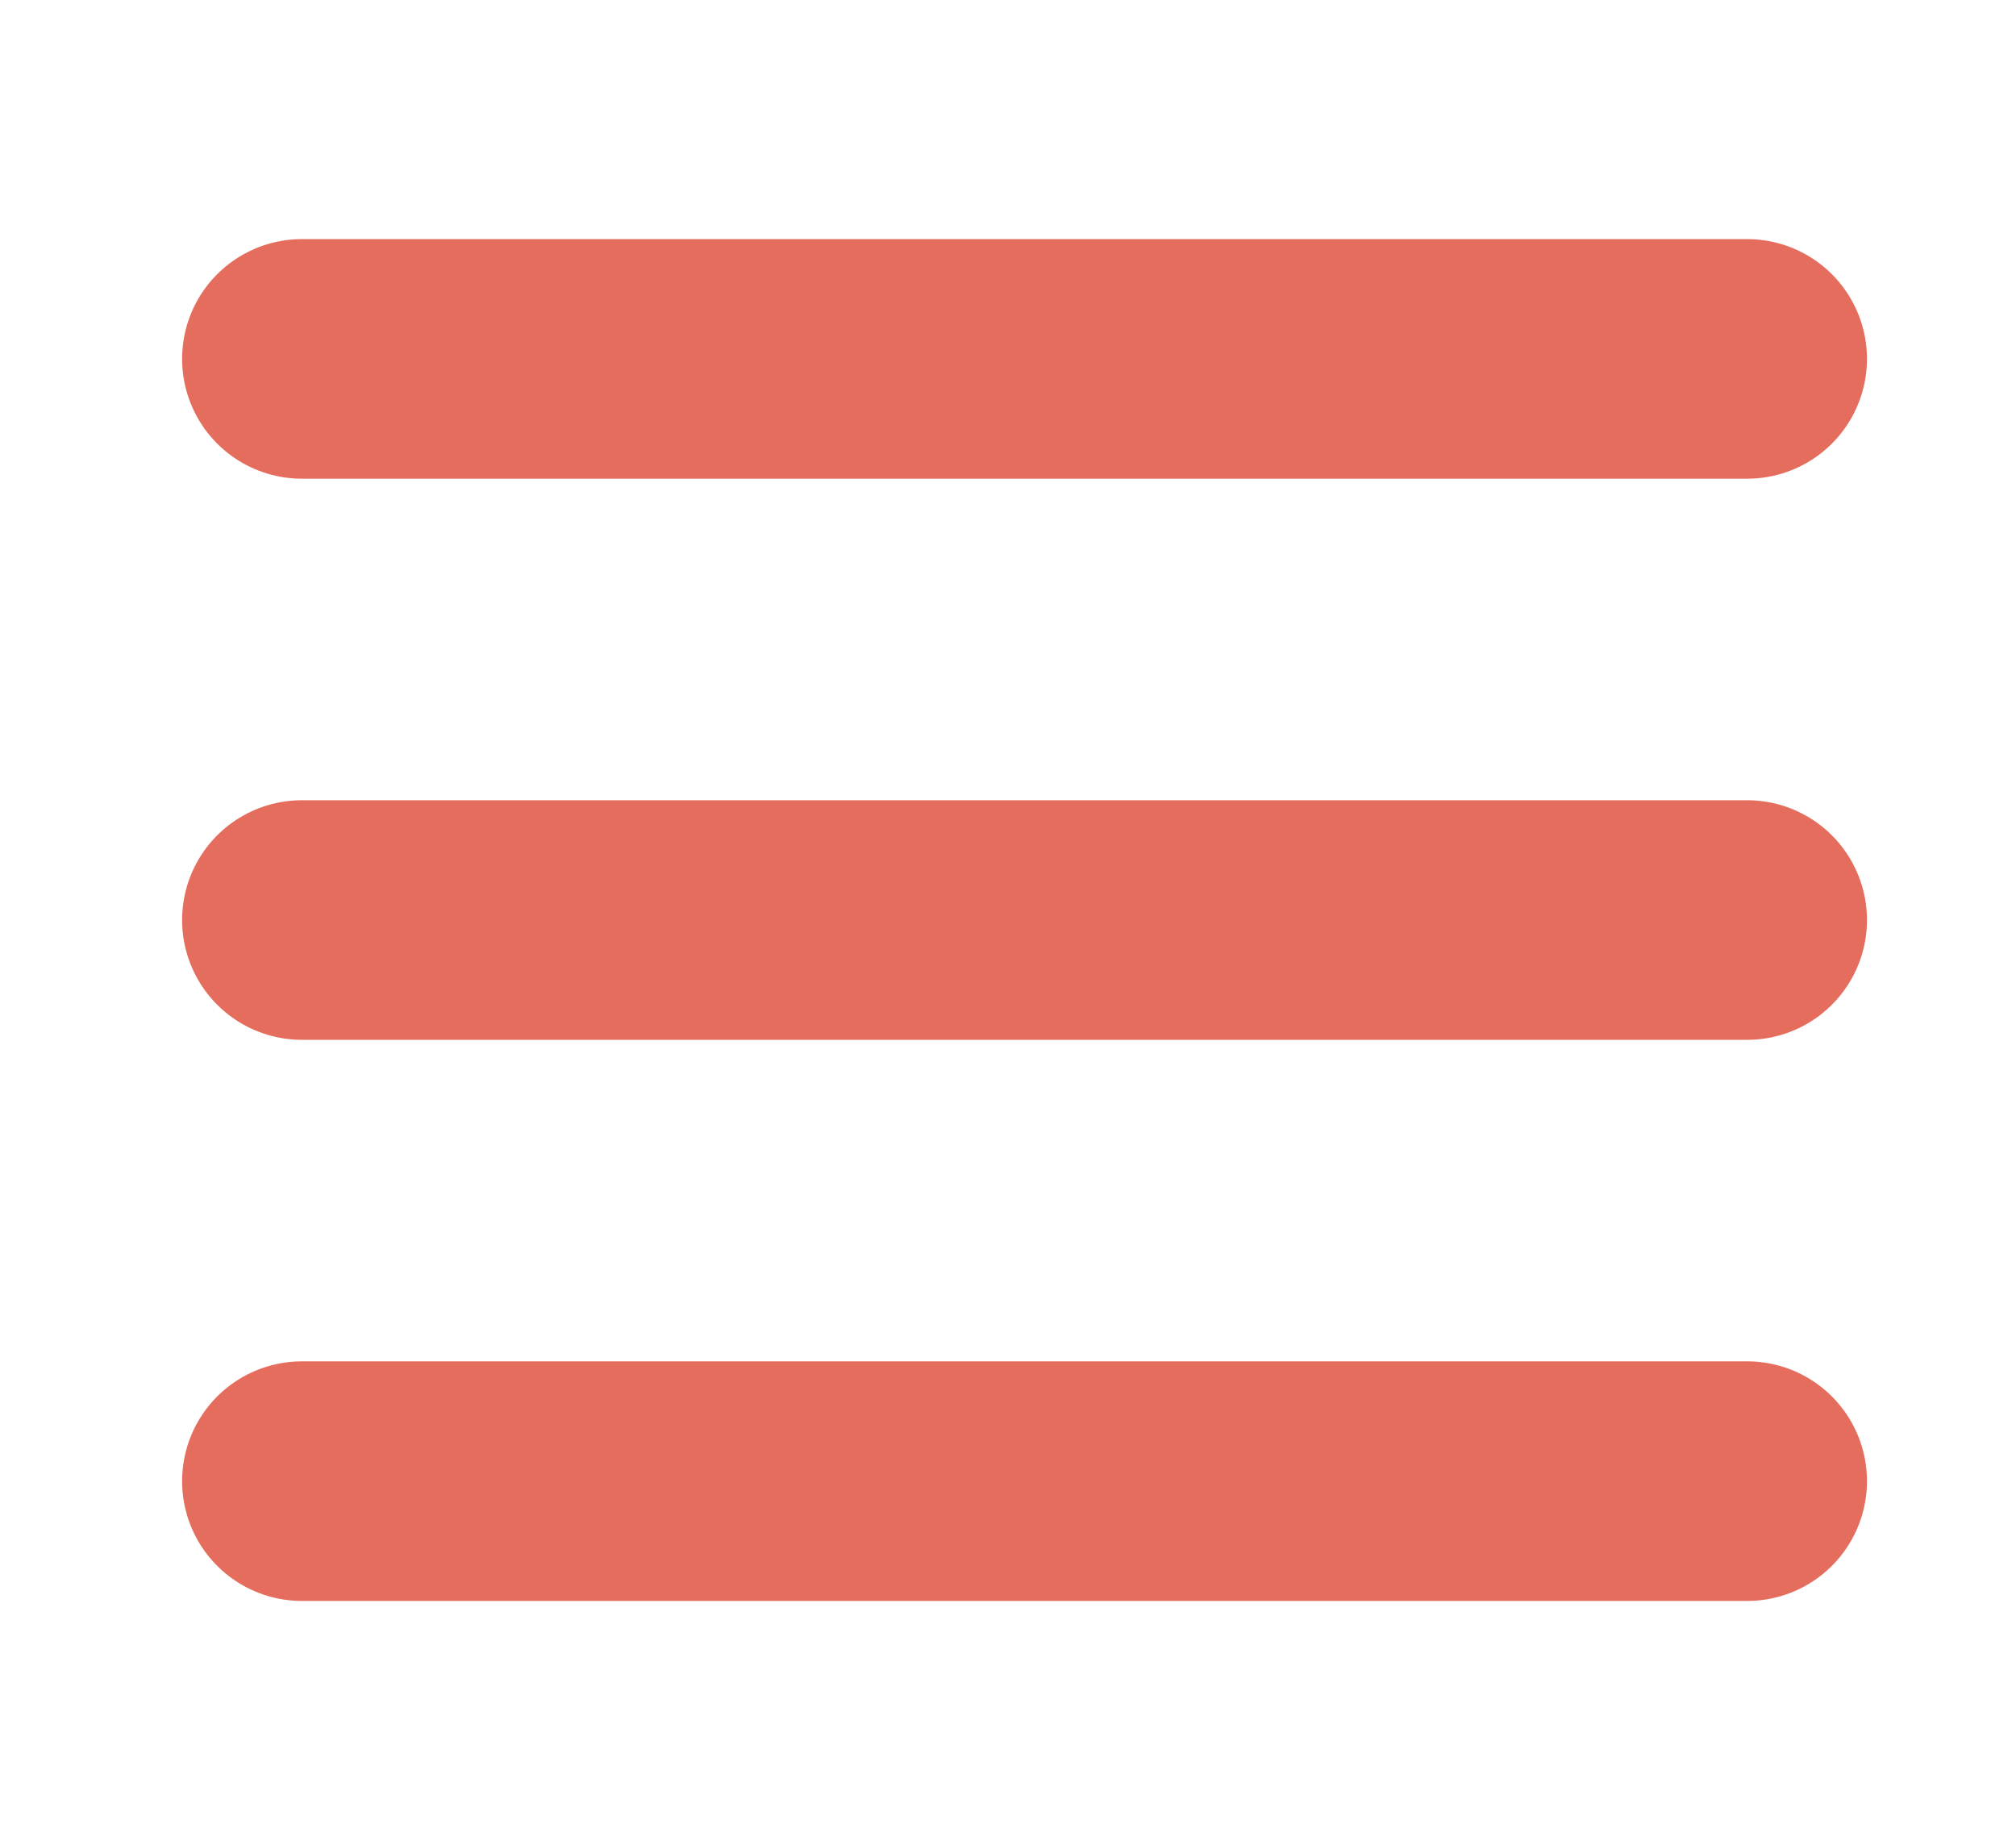
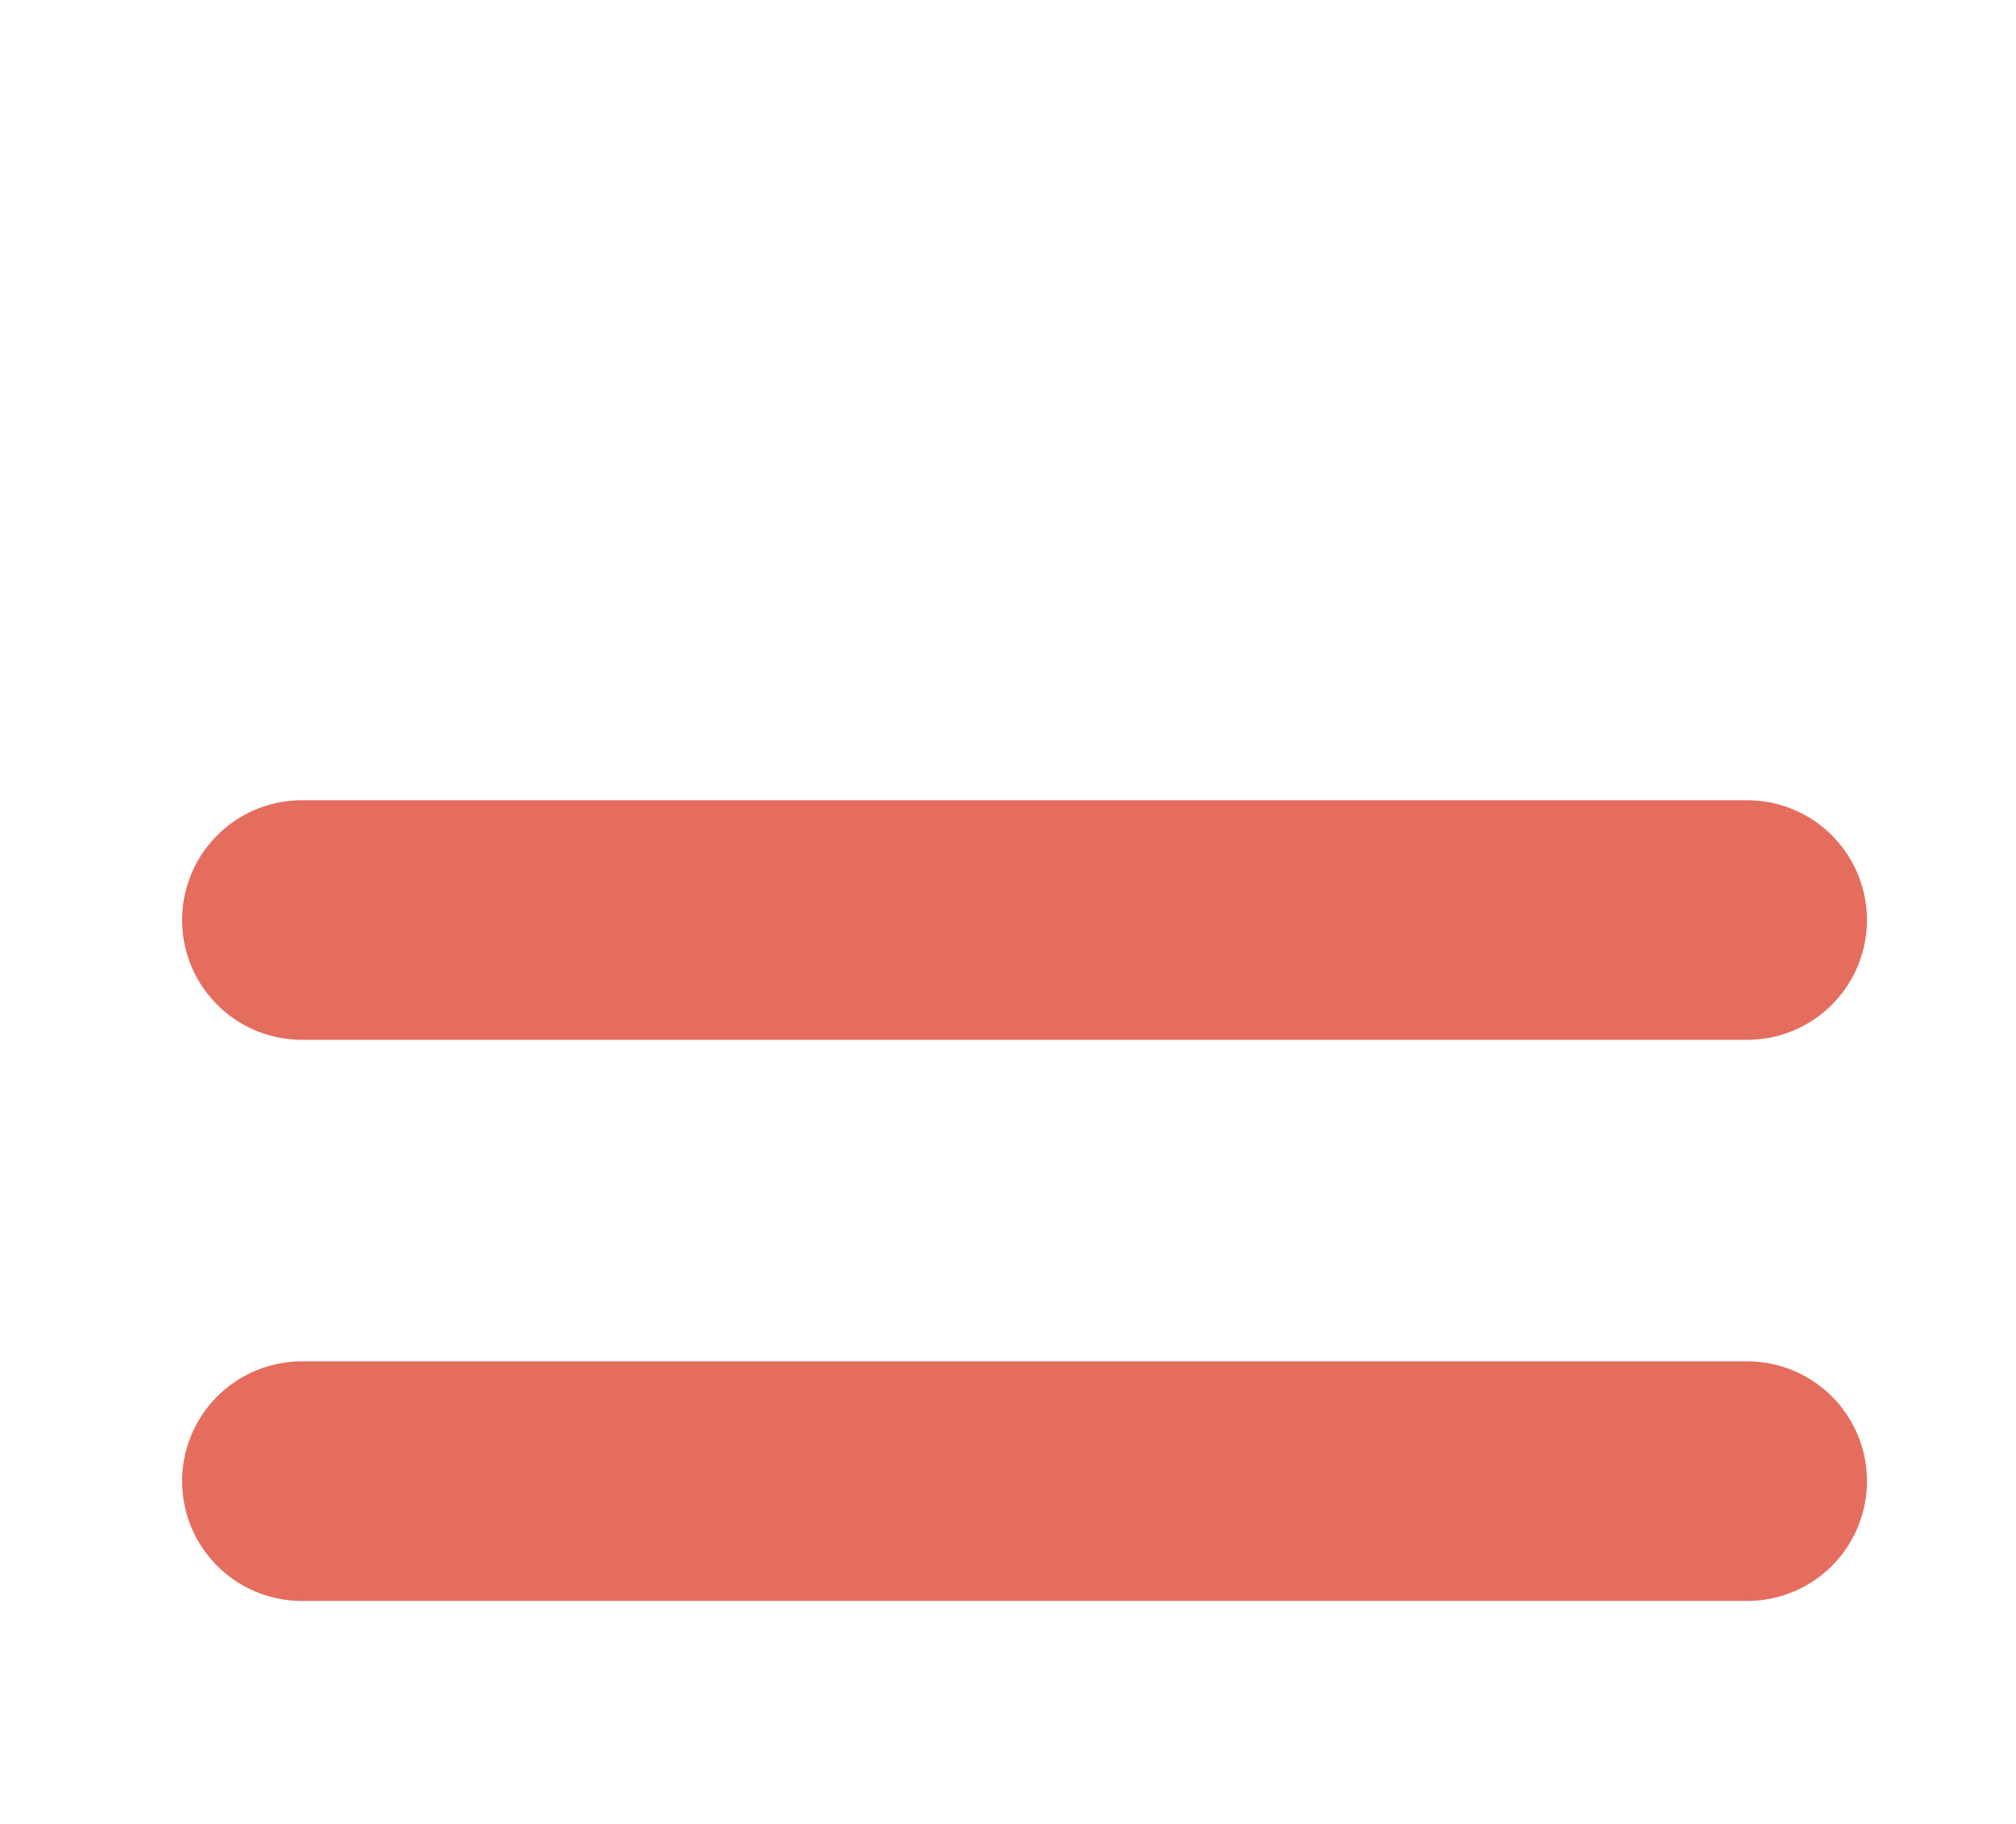
<svg xmlns="http://www.w3.org/2000/svg" id="Layer_1" data-name="Layer 1" viewBox="0 0 42.07 38.07">
  <defs>
    <style>.cls-1{fill:none;stroke:#e56d5e;stroke-linecap:round;stroke-linejoin:round;stroke-width:5px;}</style>
  </defs>
  <title>menu_bars</title>
-   <line class="cls-1" x1="6.3" y1="7.49" x2="36.46" y2="7.49" />
  <line class="cls-1" x1="6.3" y1="19.2" x2="36.46" y2="19.2" />
  <line class="cls-1" x1="6.3" y1="30.91" x2="36.46" y2="30.91" />
</svg>